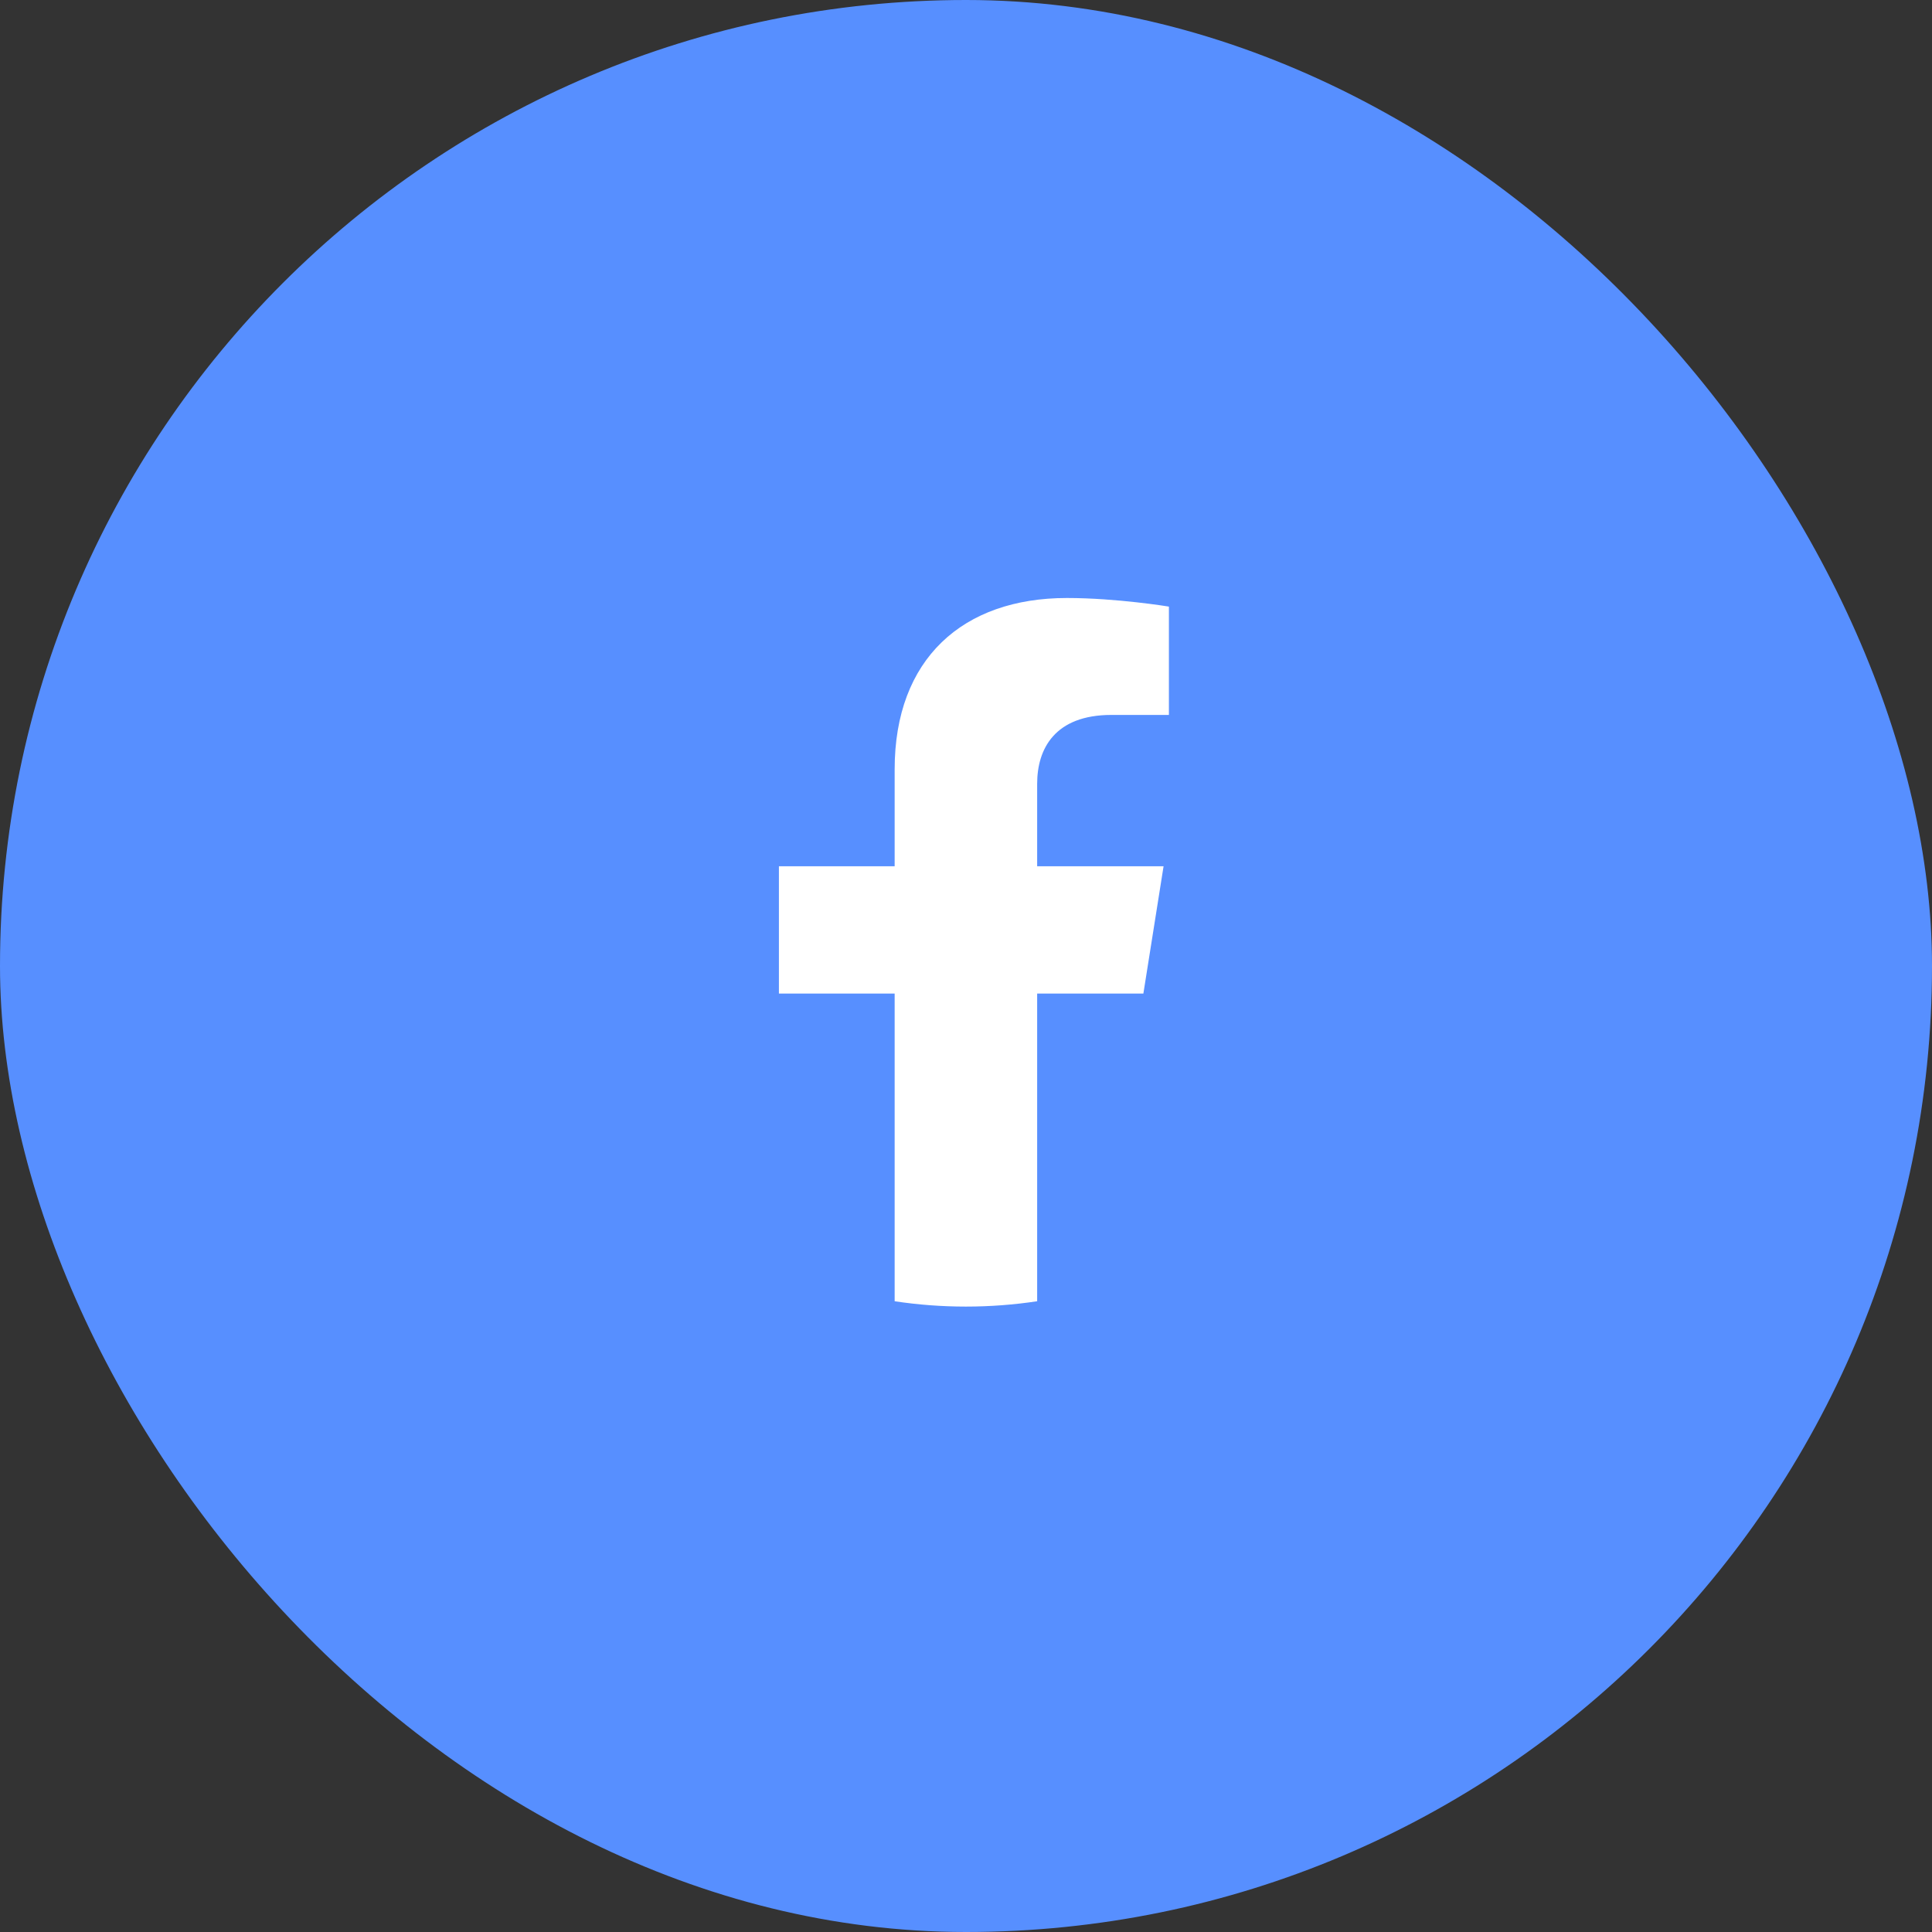
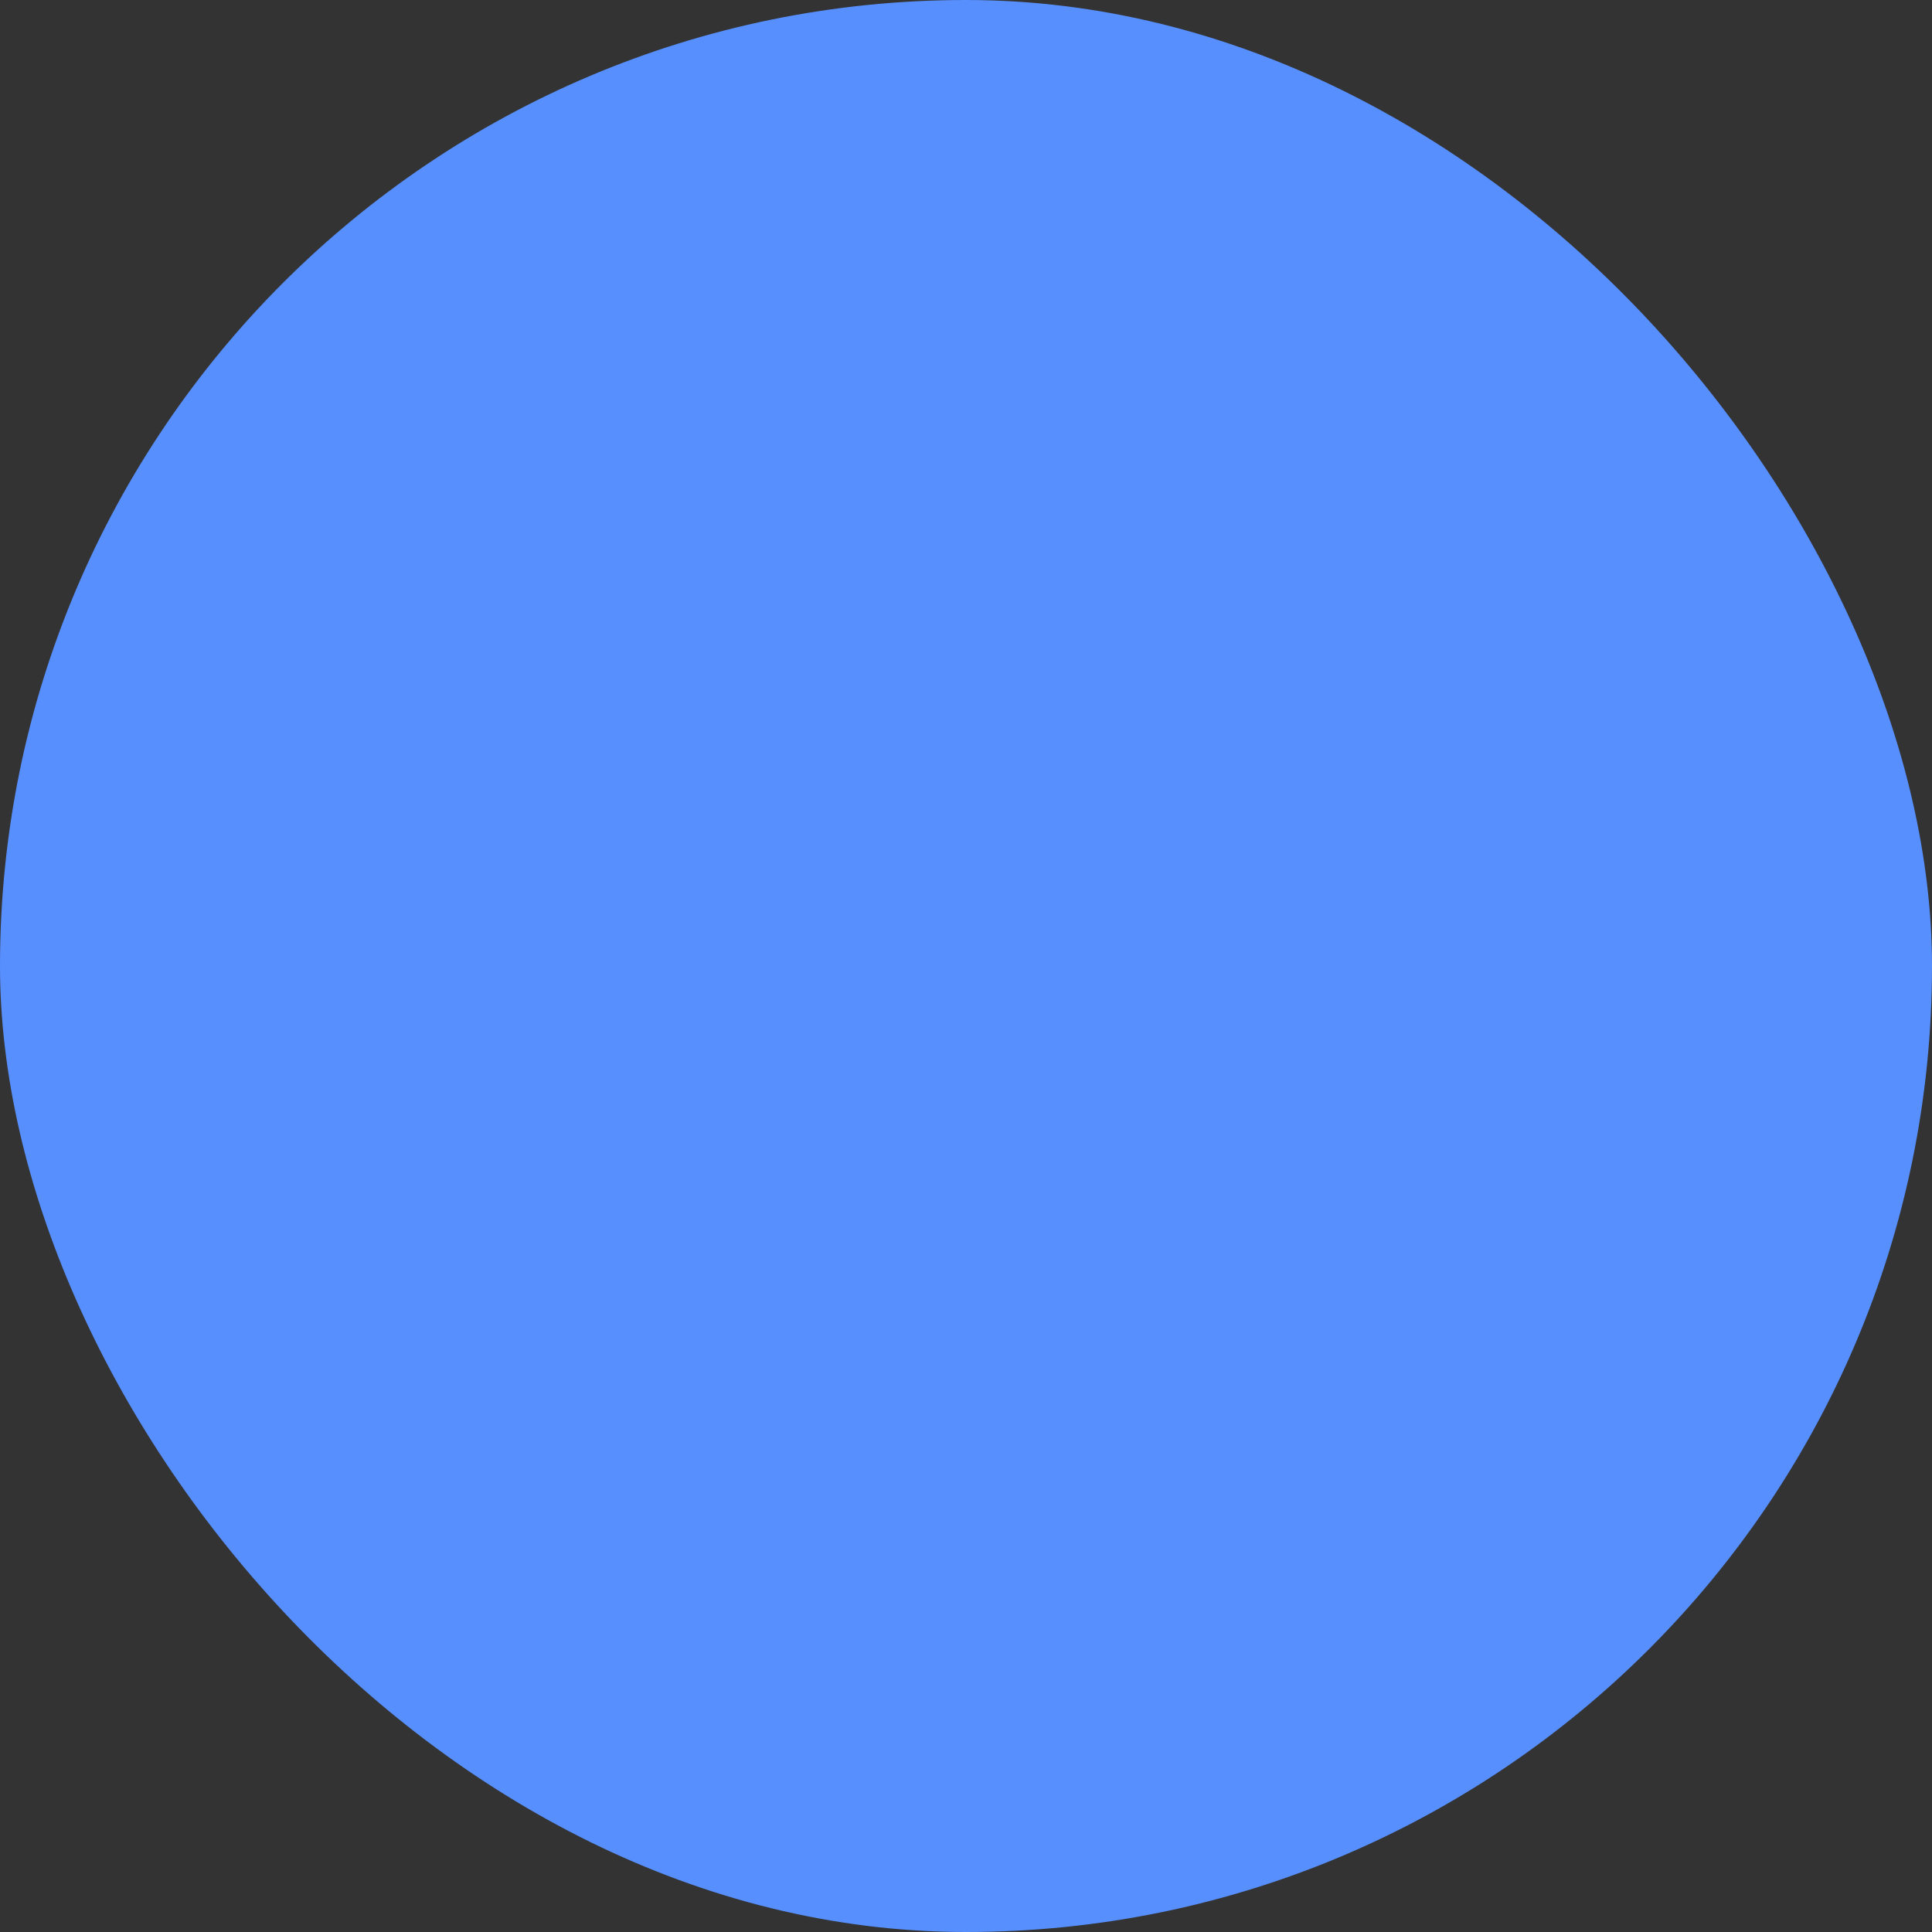
<svg xmlns="http://www.w3.org/2000/svg" width="42" height="42" viewBox="0 0 42 42" fill="none">
  <rect x="0" y="0" width="42" height="42" fill="#333333" stroke="none" />
  <rect width="42" height="42" rx="21" fill="#578FFF" />
-   <path fill-rule="evenodd" clip-rule="evenodd" d="M24.856 21.599L25.295 18.832H22.547V17.037C22.547 16.28 22.93 15.542 24.162 15.542H25.411V13.187C25.411 13.187 24.277 13 23.193 13C20.929 13 19.449 14.325 19.449 16.724V18.832H16.933V21.599H19.449V28.288C19.954 28.364 20.471 28.404 20.998 28.404C21.525 28.404 22.042 28.364 22.547 28.288V21.599H24.856" fill="white" />
</svg>